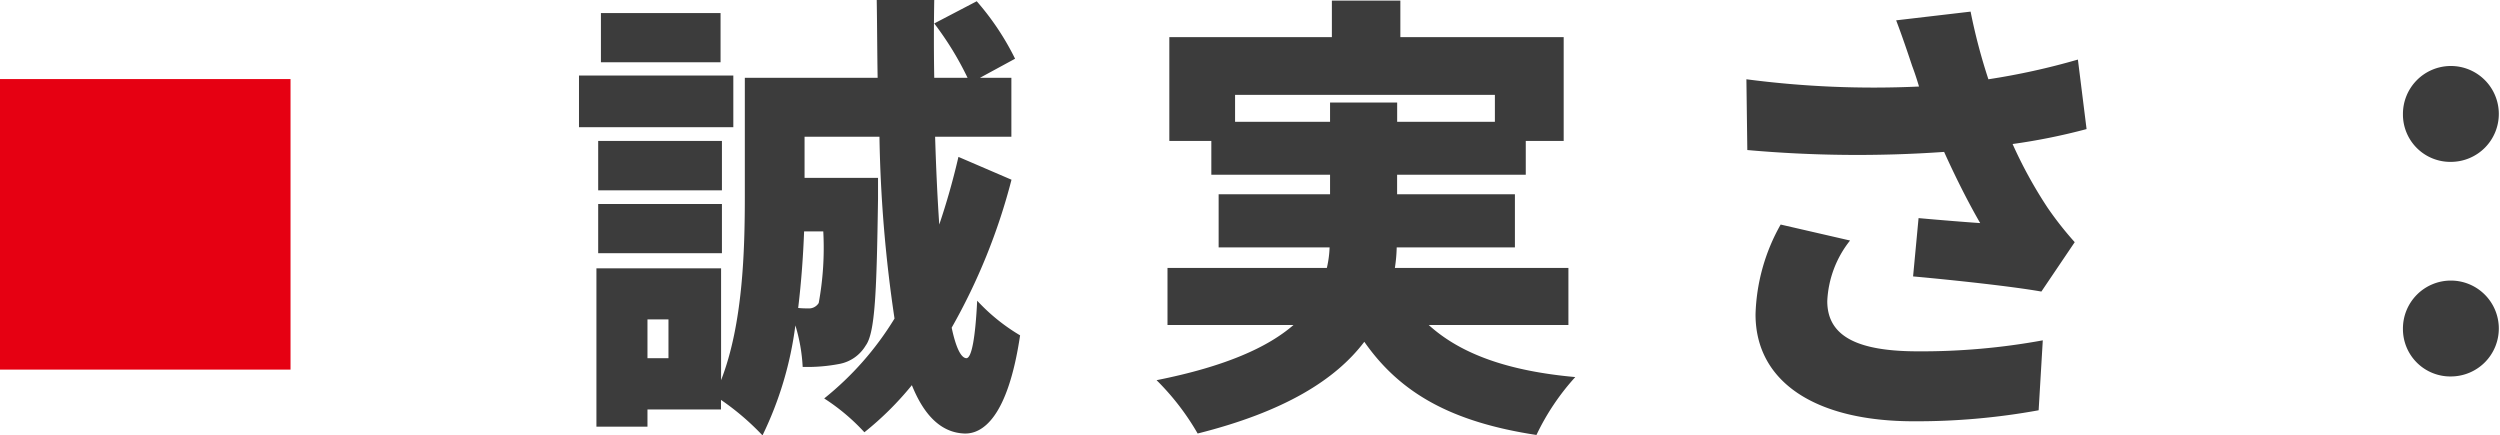
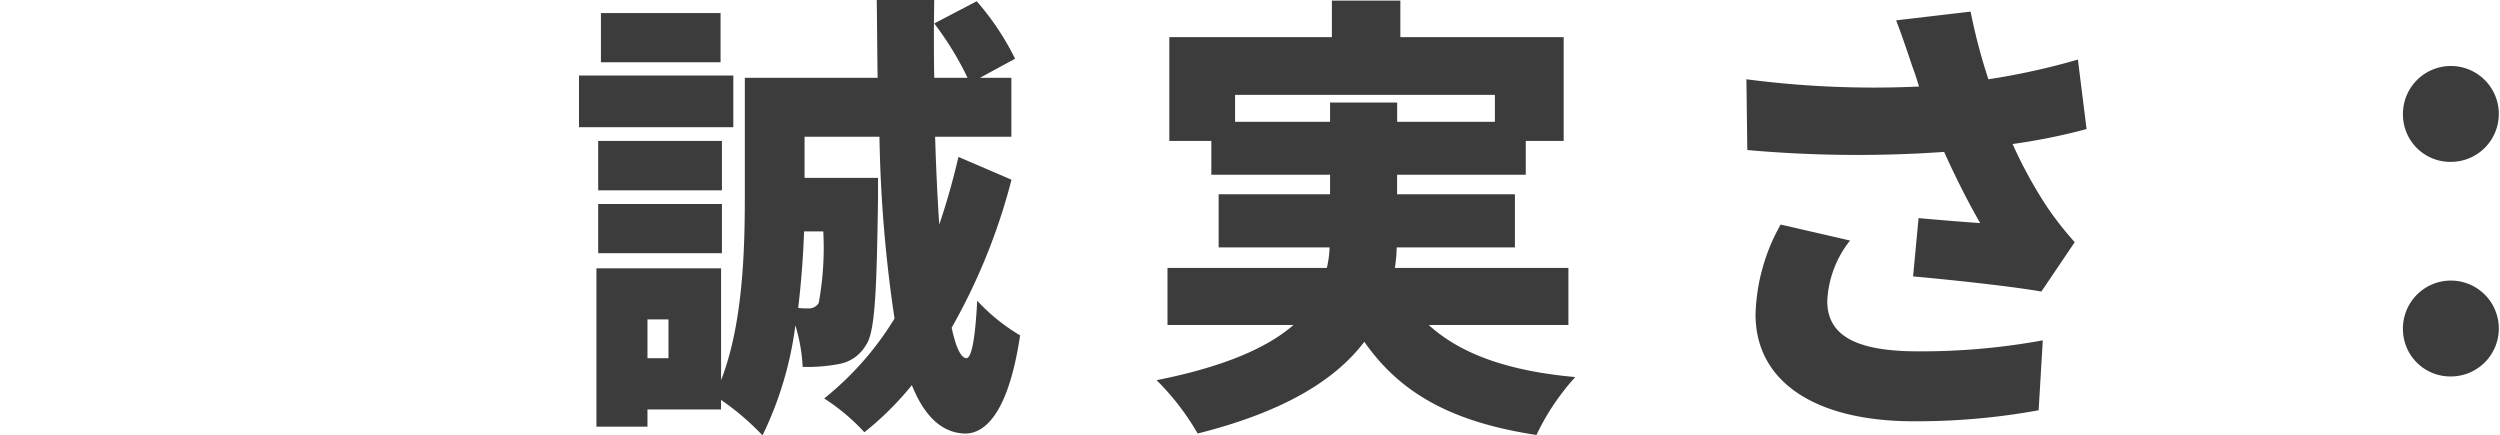
<svg xmlns="http://www.w3.org/2000/svg" id="グループ_9" data-name="グループ 9" width="240.938" height="41.94" viewBox="0 0 120.469 20.97">
  <defs>
    <style>
      .cls-1 {
        fill: #e60012;
      }

      .cls-2 {
        fill: #3c3c3c;
        fill-rule: evenodd;
      }
    </style>
  </defs>
-   <rect id="長方形_25" data-name="長方形 25" class="cls-1" y="3.81" width="14" height="14" />
  <path id="誠実さ_" data-name="誠実さ：" class="cls-2" d="M274.722,1751.82h-5.765v2.37h5.765v-2.37Zm0.616,3.01H267.9v2.49h7.437v-2.49Zm-0.55,3.15h-5.963v2.38h5.963v-2.38Zm-5.963,5.41h5.963v-2.37h-5.963v2.37Zm10.847-1.05a14.735,14.735,0,0,1-.22,3.45,0.551,0.551,0,0,1-.528.26,3.926,3.926,0,0,1-.462-0.02c0.154-1.27.242-2.53,0.286-3.69h0.924Zm-7.459,6.11H271.2v-1.87h1.012v1.87Zm13.972-9.7c-0.264,1.14-.572,2.22-0.924,3.26-0.088-1.28-.154-2.71-0.2-4.23h3.675v-2.84H287.22l1.694-.92a12.809,12.809,0,0,0-1.848-2.77l-2.047,1.07a15.048,15.048,0,0,1,1.606,2.62h-1.606c-0.022-1.21-.022-2.48,0-3.76h-2.772c0.022,1.3.022,2.55,0.044,3.76h-6.4v5.7c0,2.6-.088,6.16-1.144,8.87v-5.39h-6.007v7.63H271.2v-0.83h3.543v-0.46a12.378,12.378,0,0,1,2,1.71,17.047,17.047,0,0,0,1.584-5.3,8.287,8.287,0,0,1,.352,2,8.121,8.121,0,0,0,1.805-.15,1.88,1.88,0,0,0,1.232-.88c0.462-.62.528-2.69,0.594-7.07v-1.01H278.77v-1.98h3.609a65.99,65.99,0,0,0,.726,8.76,14.8,14.8,0,0,1-3.389,3.85,9.883,9.883,0,0,1,1.937,1.63,15.014,15.014,0,0,0,2.288-2.27c0.594,1.48,1.43,2.29,2.53,2.33,0.859,0.03,2.091-.74,2.685-4.73a9.19,9.19,0,0,1-2.068-1.67c-0.088,1.78-.265,2.79-0.529,2.77s-0.506-.55-0.7-1.47a29.154,29.154,0,0,0,2.883-7.13Zm13.33-1.69v-1.3h12.52v1.3h-4.709v-0.93h-3.234v0.93h-4.577Zm16.063,9.79v-2.75h-8.362a7.521,7.521,0,0,0,.088-0.99H313v-2.56h-5.677v-0.94h6.2v-1.63h1.827v-5H307.48v-1.76h-3.3v1.76h-7.833v5h2.024v1.63h5.721v0.94h-5.369v2.56h5.347a5.1,5.1,0,0,1-.132.99h-7.679v2.75h6.073c-1.232,1.07-3.279,2-6.6,2.66a12.084,12.084,0,0,1,1.98,2.57c4.181-1.05,6.645-2.59,8.031-4.42,1.738,2.49,4.225,3.87,8.295,4.49a11.438,11.438,0,0,1,1.871-2.79c-3.235-.29-5.523-1.11-7.063-2.51h6.733Zm16.565-12.48q0.165,0.435.33,0.99a47.2,47.2,0,0,1-8.318-.35l0.044,3.41a59.711,59.711,0,0,0,9.484.09c0.572,1.27,1.188,2.48,1.738,3.43-0.616-.04-1.98-0.15-2.97-0.24l-0.264,2.81c2,0.18,4.84.49,6.182,0.73l1.607-2.38a16.2,16.2,0,0,1-1.3-1.65,21.514,21.514,0,0,1-1.694-3.08,29.481,29.481,0,0,0,3.565-.72l-0.418-3.35a33.549,33.549,0,0,1-4.313.95,27.836,27.836,0,0,1-.858-3.26l-3.587.42C331.68,1752.98,331.967,1753.84,332.143,1754.37Zm-2.993,8.41-3.344-.77a9.293,9.293,0,0,0-1.211,4.33c0,3.28,2.927,5.15,7.614,5.15a32.694,32.694,0,0,0,6.028-.53l0.2-3.37a32.407,32.407,0,0,1-6.006.53c-2.883,0-4.379-.7-4.379-2.42A5.044,5.044,0,0,1,329.15,1762.78Zm28.974-3.79a2.31,2.31,0,1,0-2.332-2.29A2.282,2.282,0,0,0,358.124,1758.99Zm0,10.34a2.31,2.31,0,1,0-2.332-2.29A2.282,2.282,0,0,0,358.124,1769.33Z" transform="translate(-240 -1751.19)" />
</svg>